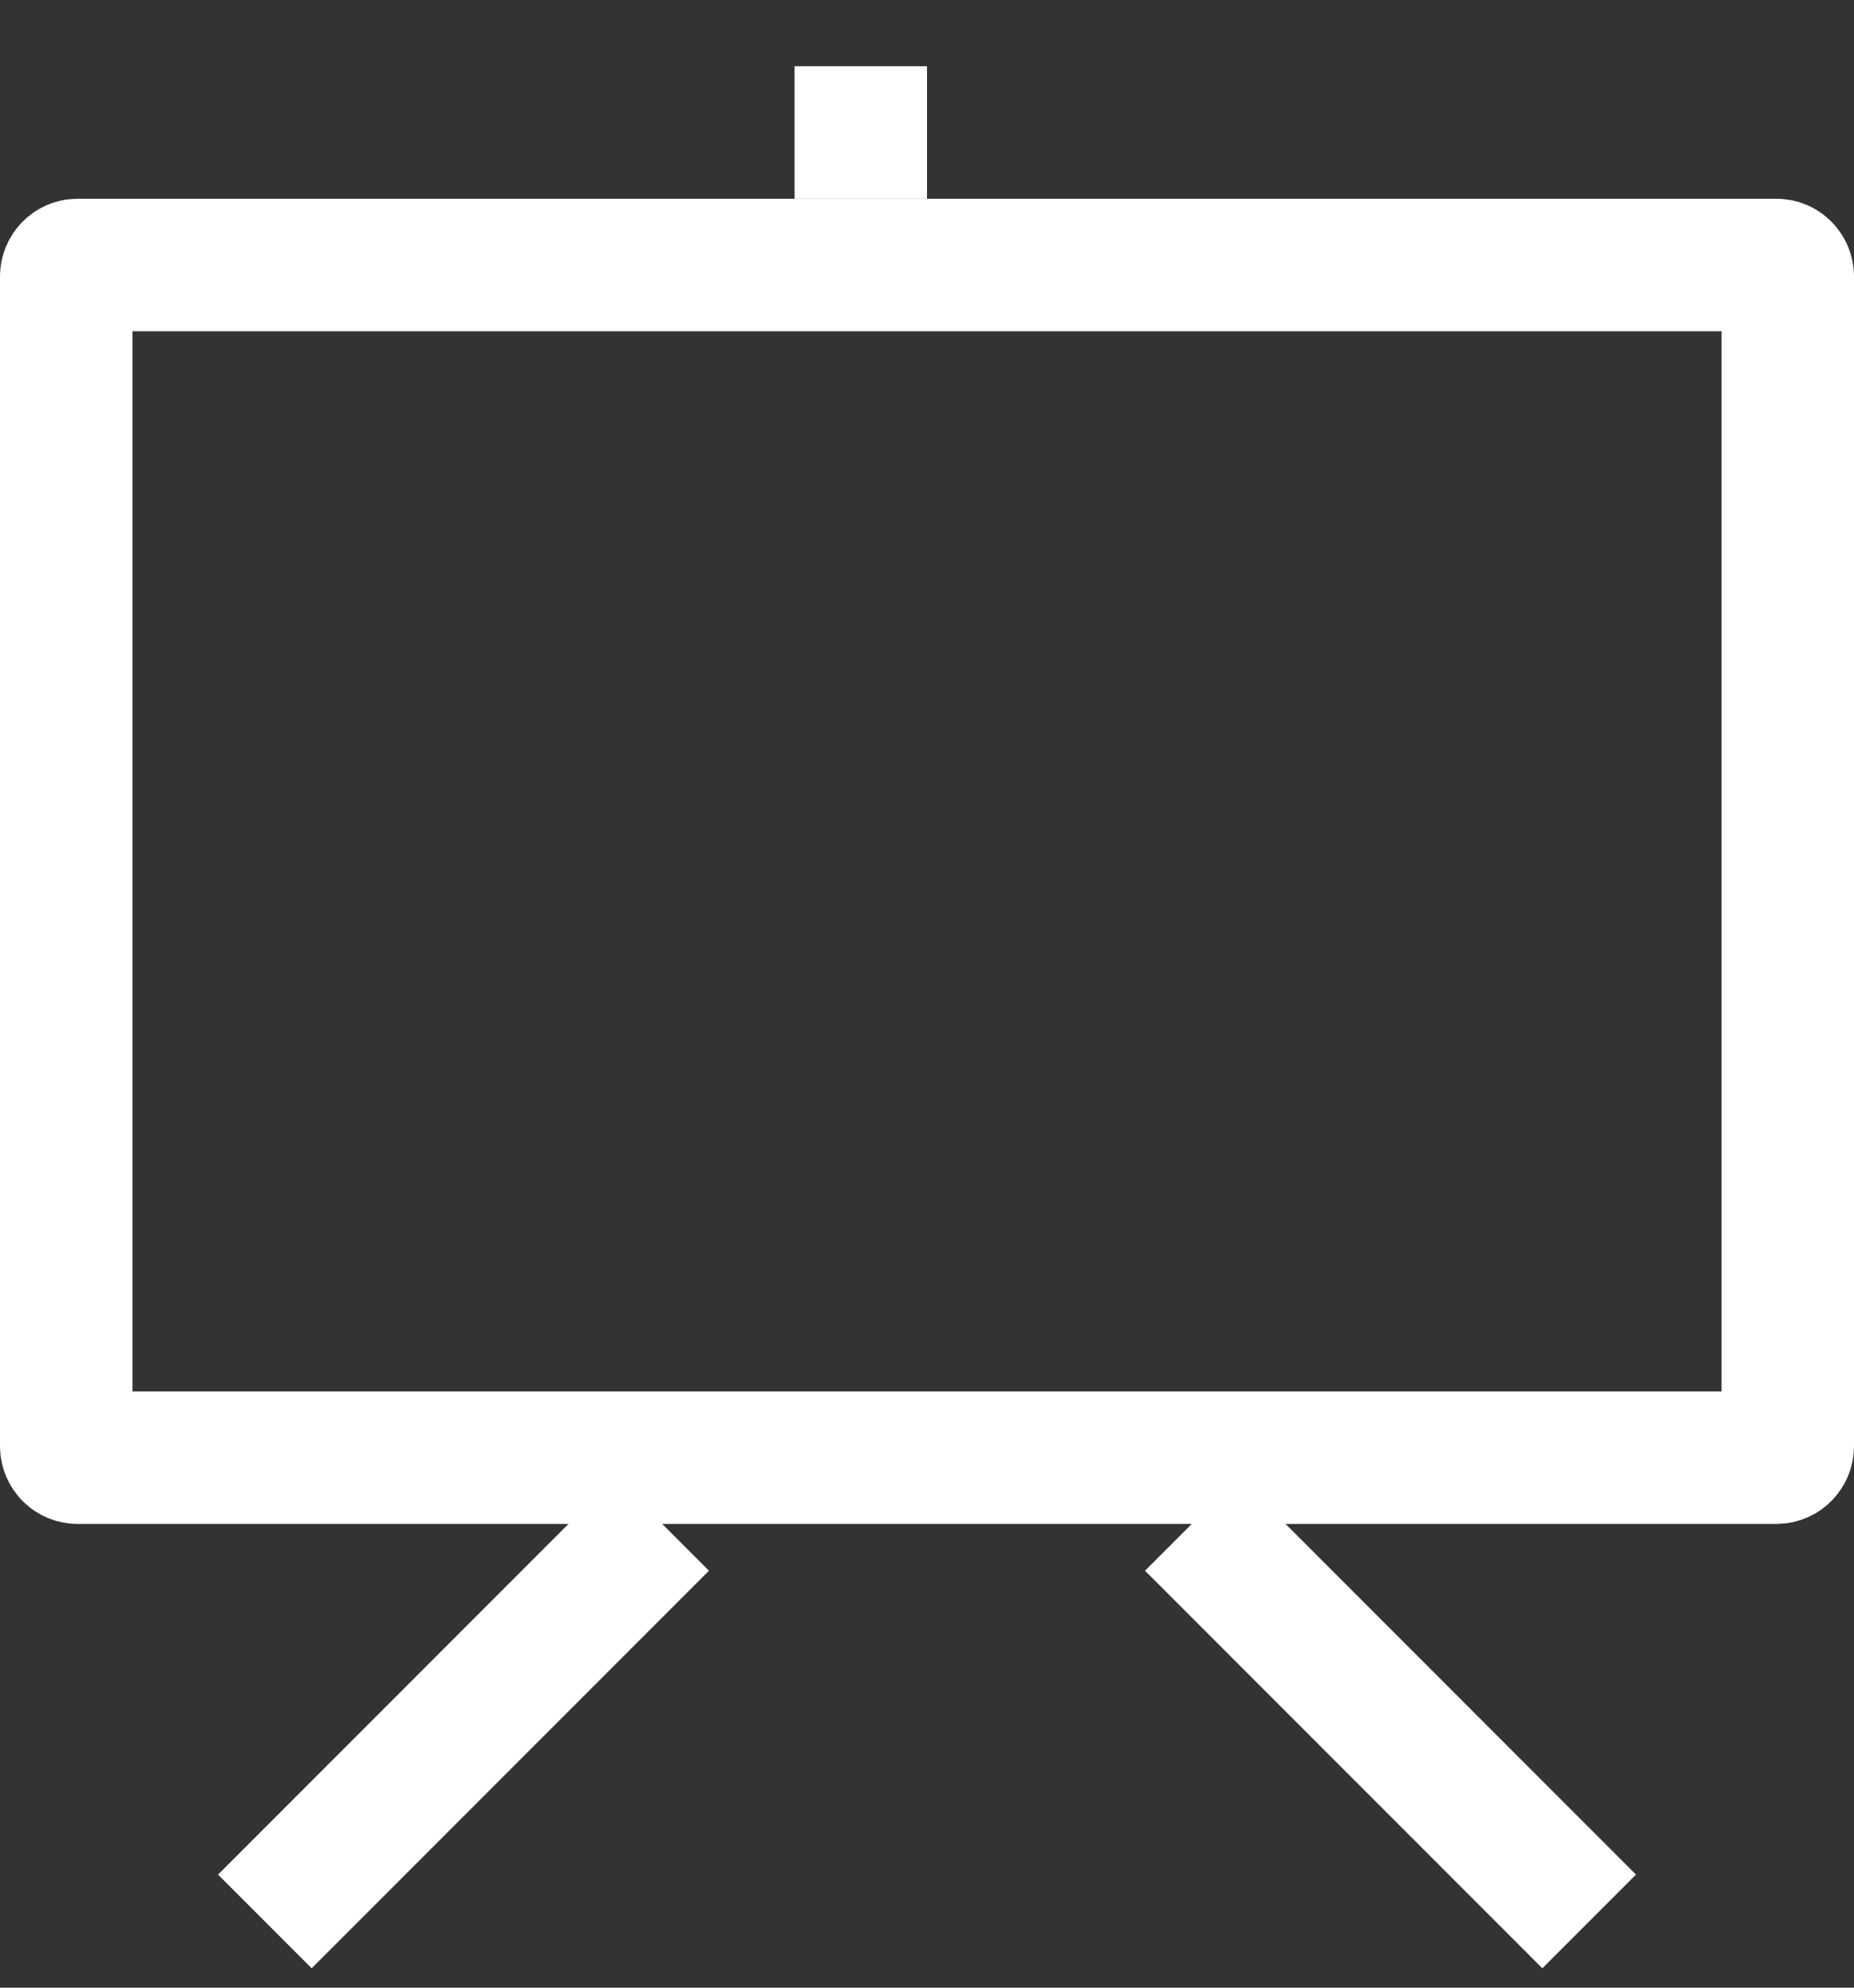
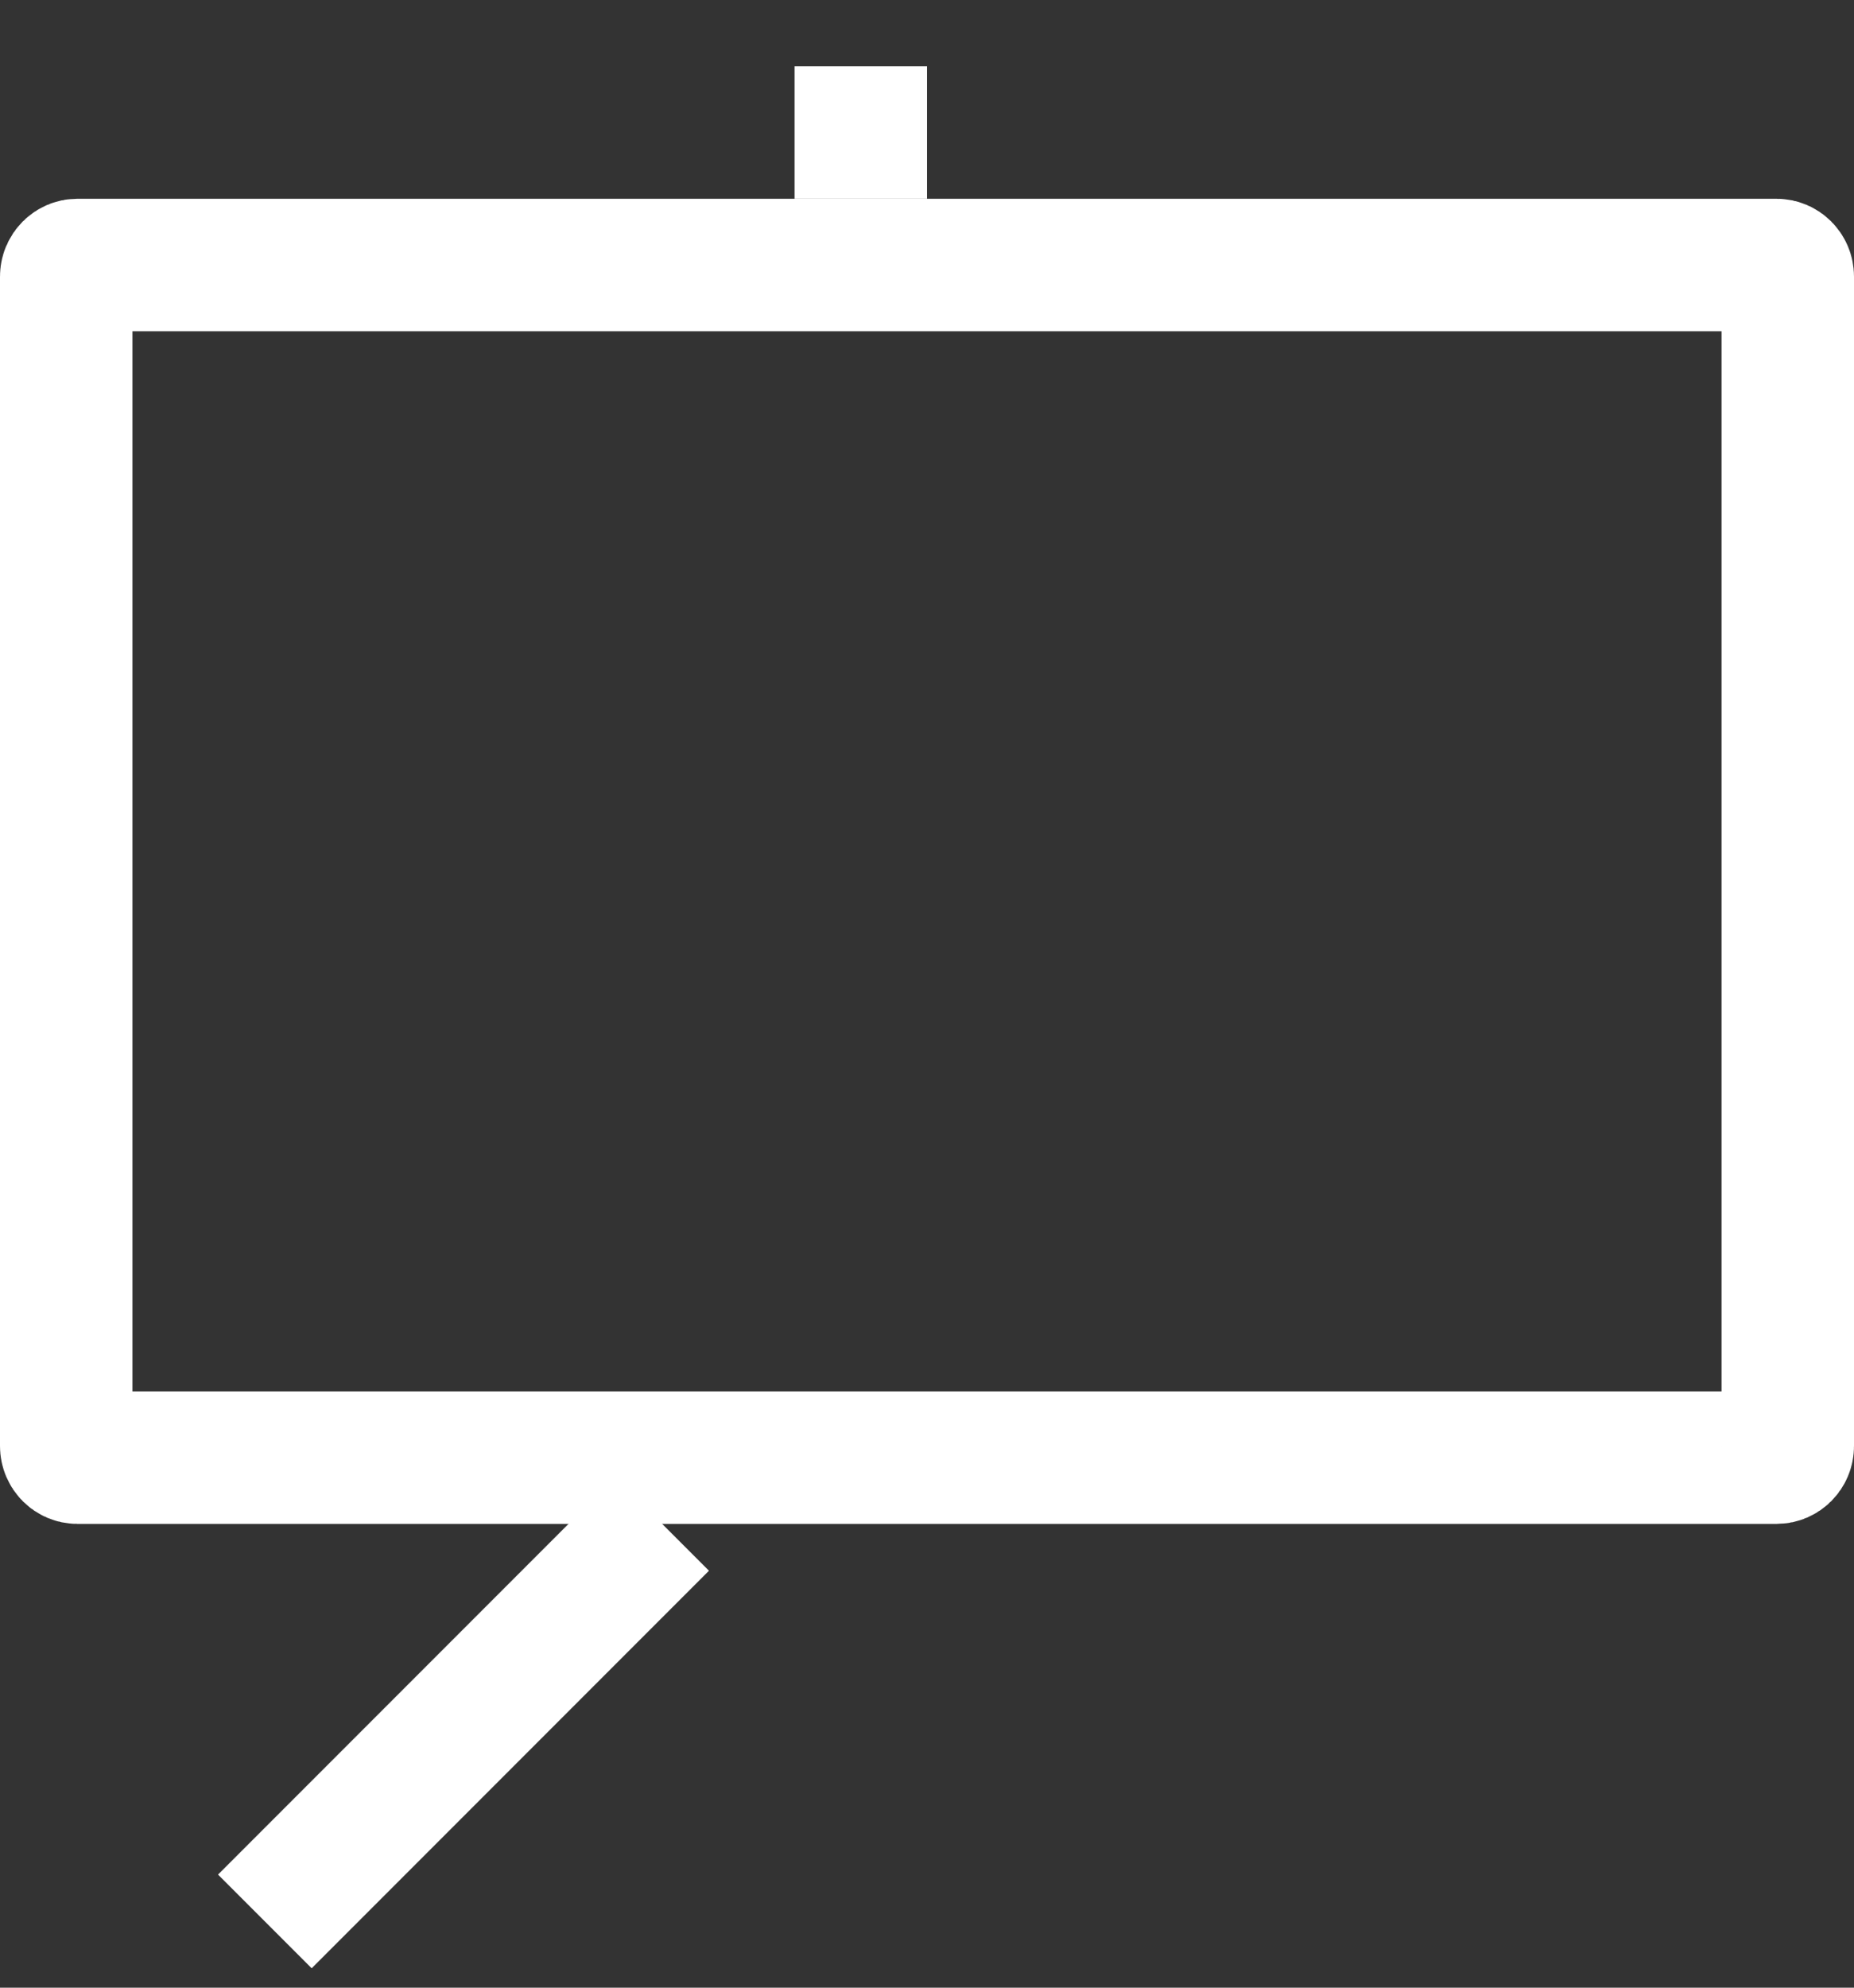
<svg xmlns="http://www.w3.org/2000/svg" fill="none" viewBox="1 0.5 14 15">
  <rect x="1" y="0.5" width="14" height="15" fill="#333333" stroke="none" />
  <path d="M1.583 2.5H14.417C14.459 2.5 14.5 2.536 14.5 2.588V11.412C14.5 11.464 14.459 11.5 14.417 11.5H1.583C1.541 11.5 1.5 11.464 1.5 11.412V2.588C1.5 2.536 1.541 2.5 1.583 2.5Z" stroke="white" stroke-linecap="round" stroke-linejoin="round" />
-   <path d="M10 12L13 15" stroke="white" stroke-linejoin="round" />
  <path d="M6 12L3 15" stroke="white" stroke-linejoin="round" />
  <path d="M7.5 2V1" stroke="white" stroke-linejoin="round" />
</svg>